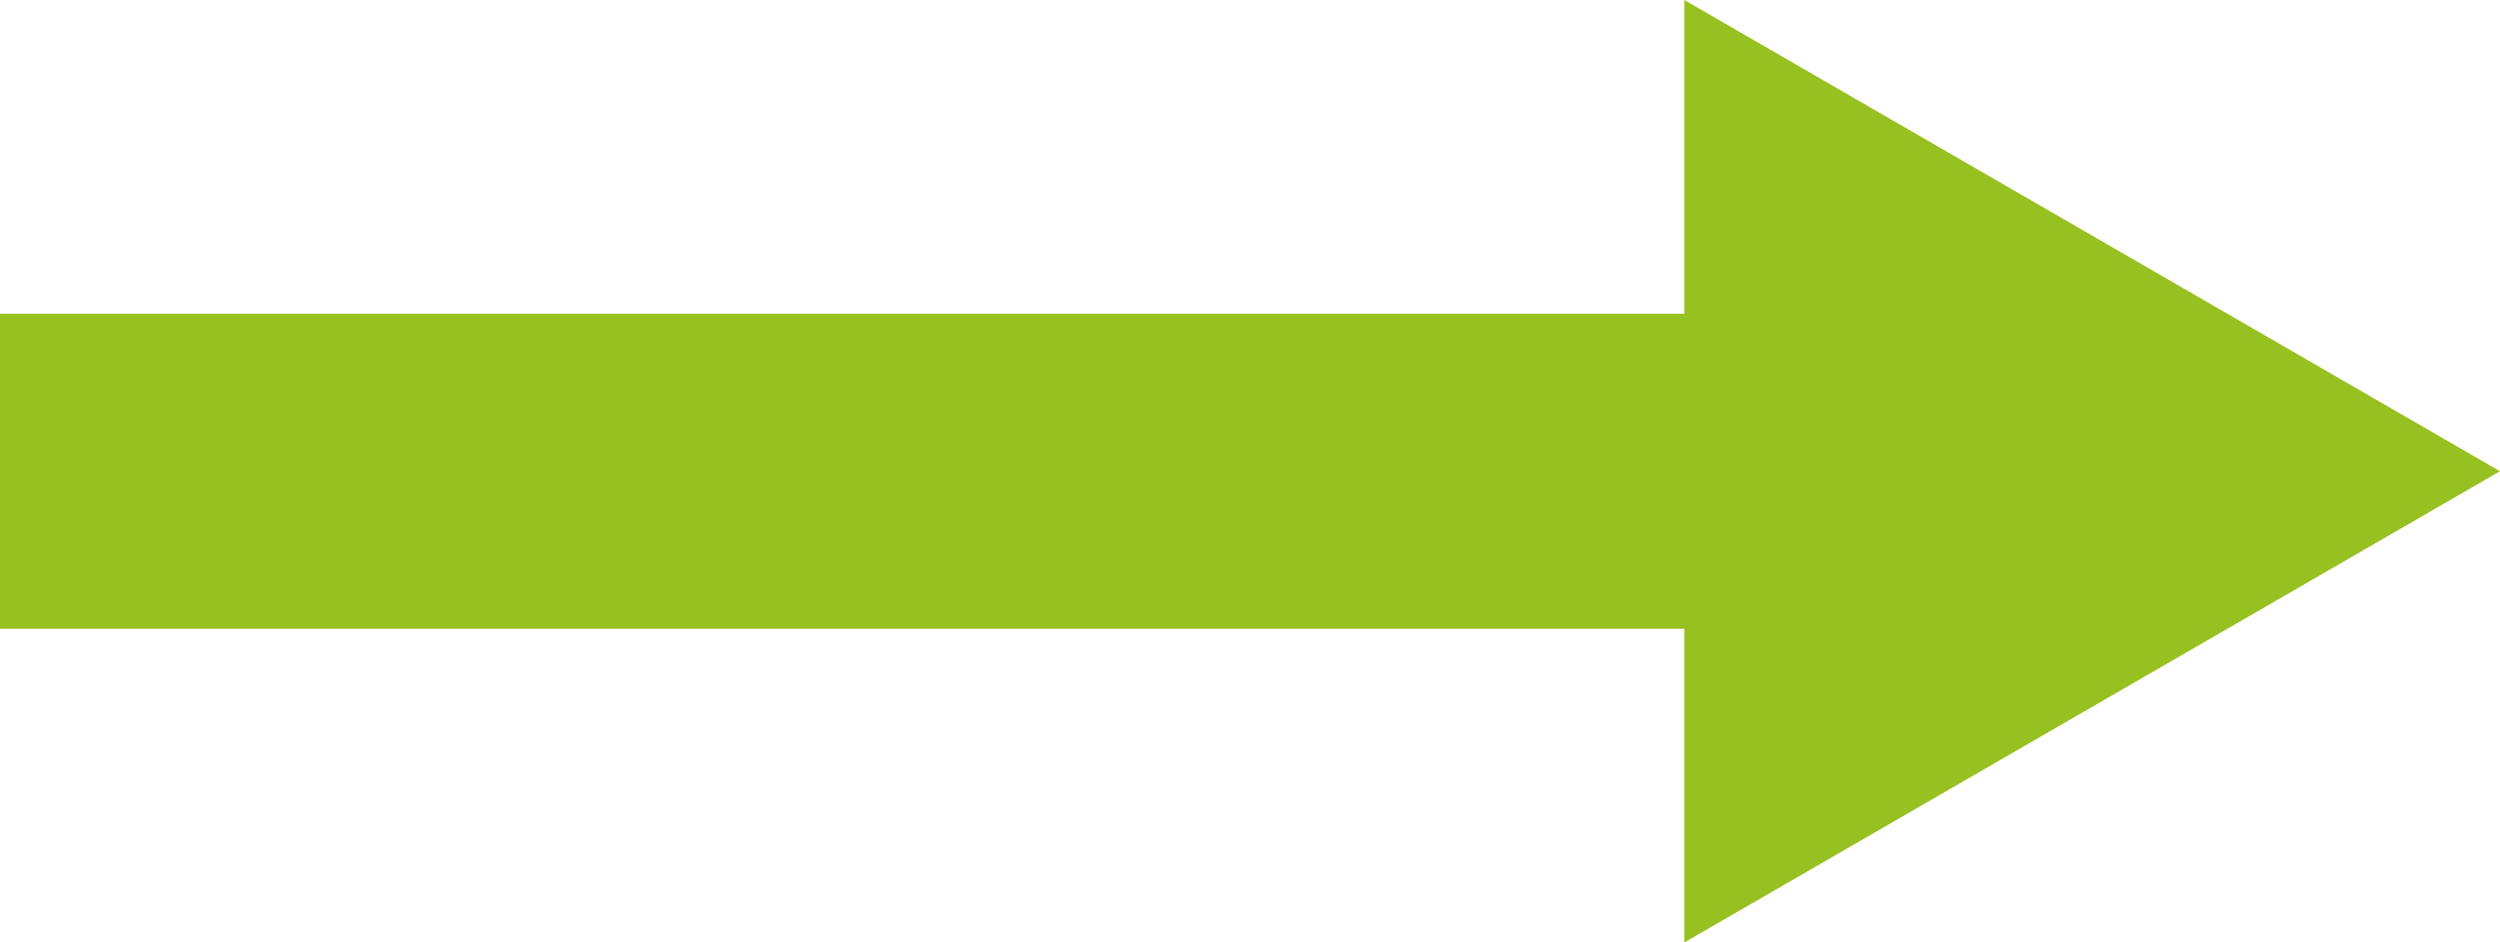
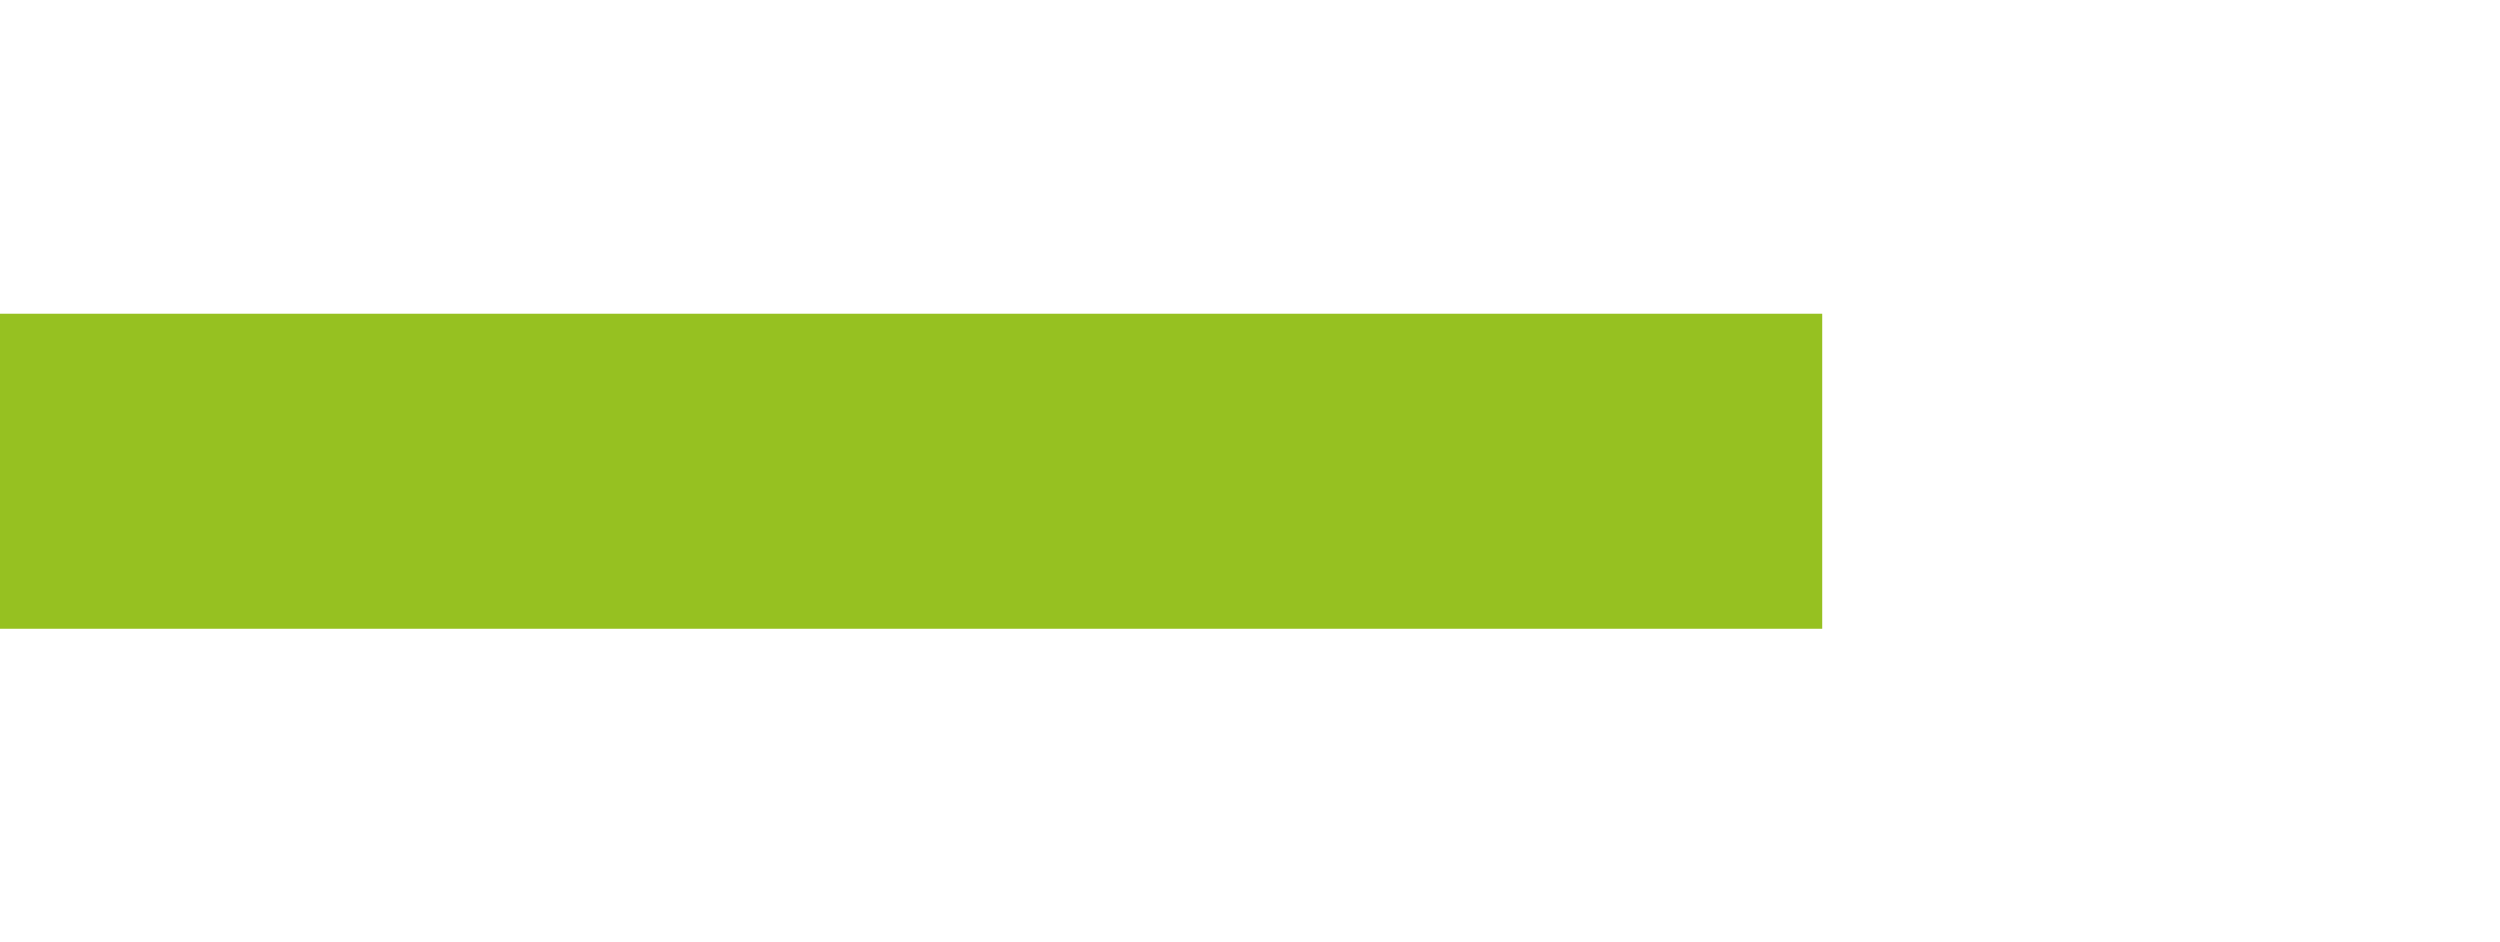
<svg xmlns="http://www.w3.org/2000/svg" id="_图层_2" data-name="图层 2" viewBox="0 0 38.25 14.42">
  <defs>
    <style>
      .cls-1 {
        fill: #96c121;
        stroke-width: 0px;
      }

      .cls-2 {
        fill: none;
        stroke: #96c121;
        stroke-miterlimit: 10;
        stroke-width: 4.82px;
      }
    </style>
  </defs>
  <g id="_图层_1-2" data-name="图层 1">
    <g>
      <line class="cls-2" y1="7.21" x2="27.88" y2="7.21" />
-       <polygon class="cls-1" points="25.77 14.42 38.25 7.21 25.77 0 25.77 14.42" />
    </g>
  </g>
</svg>